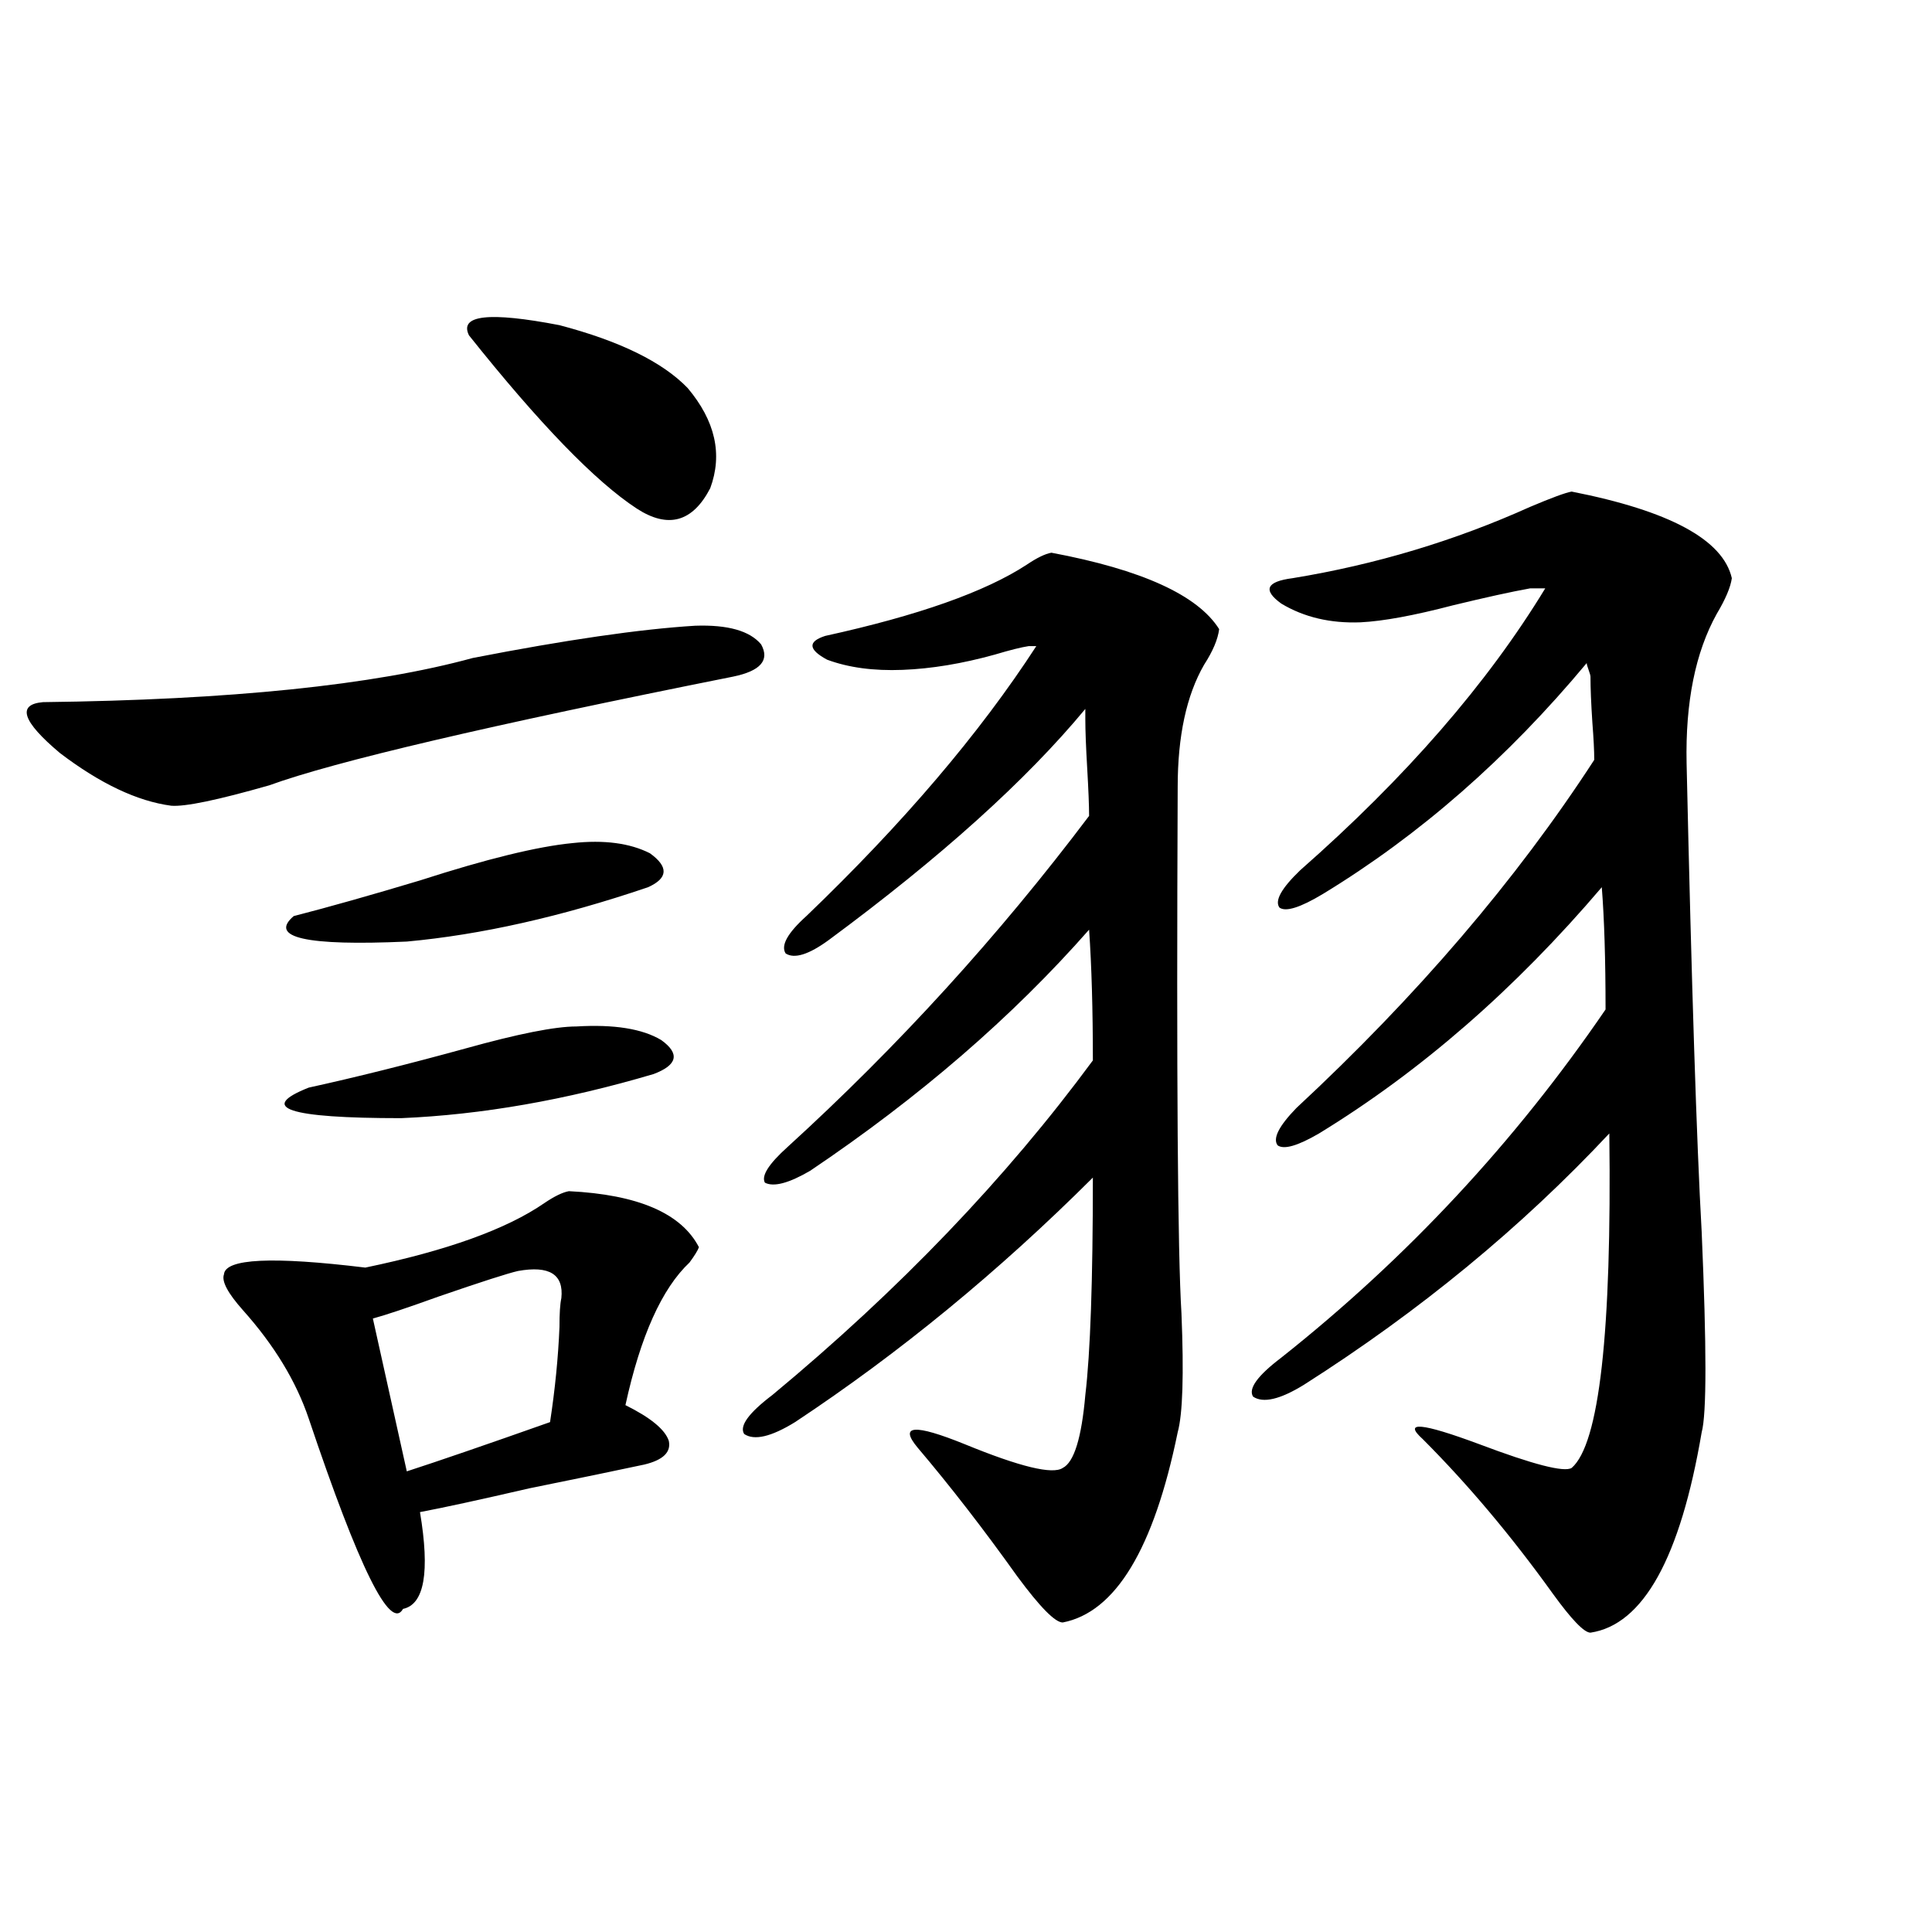
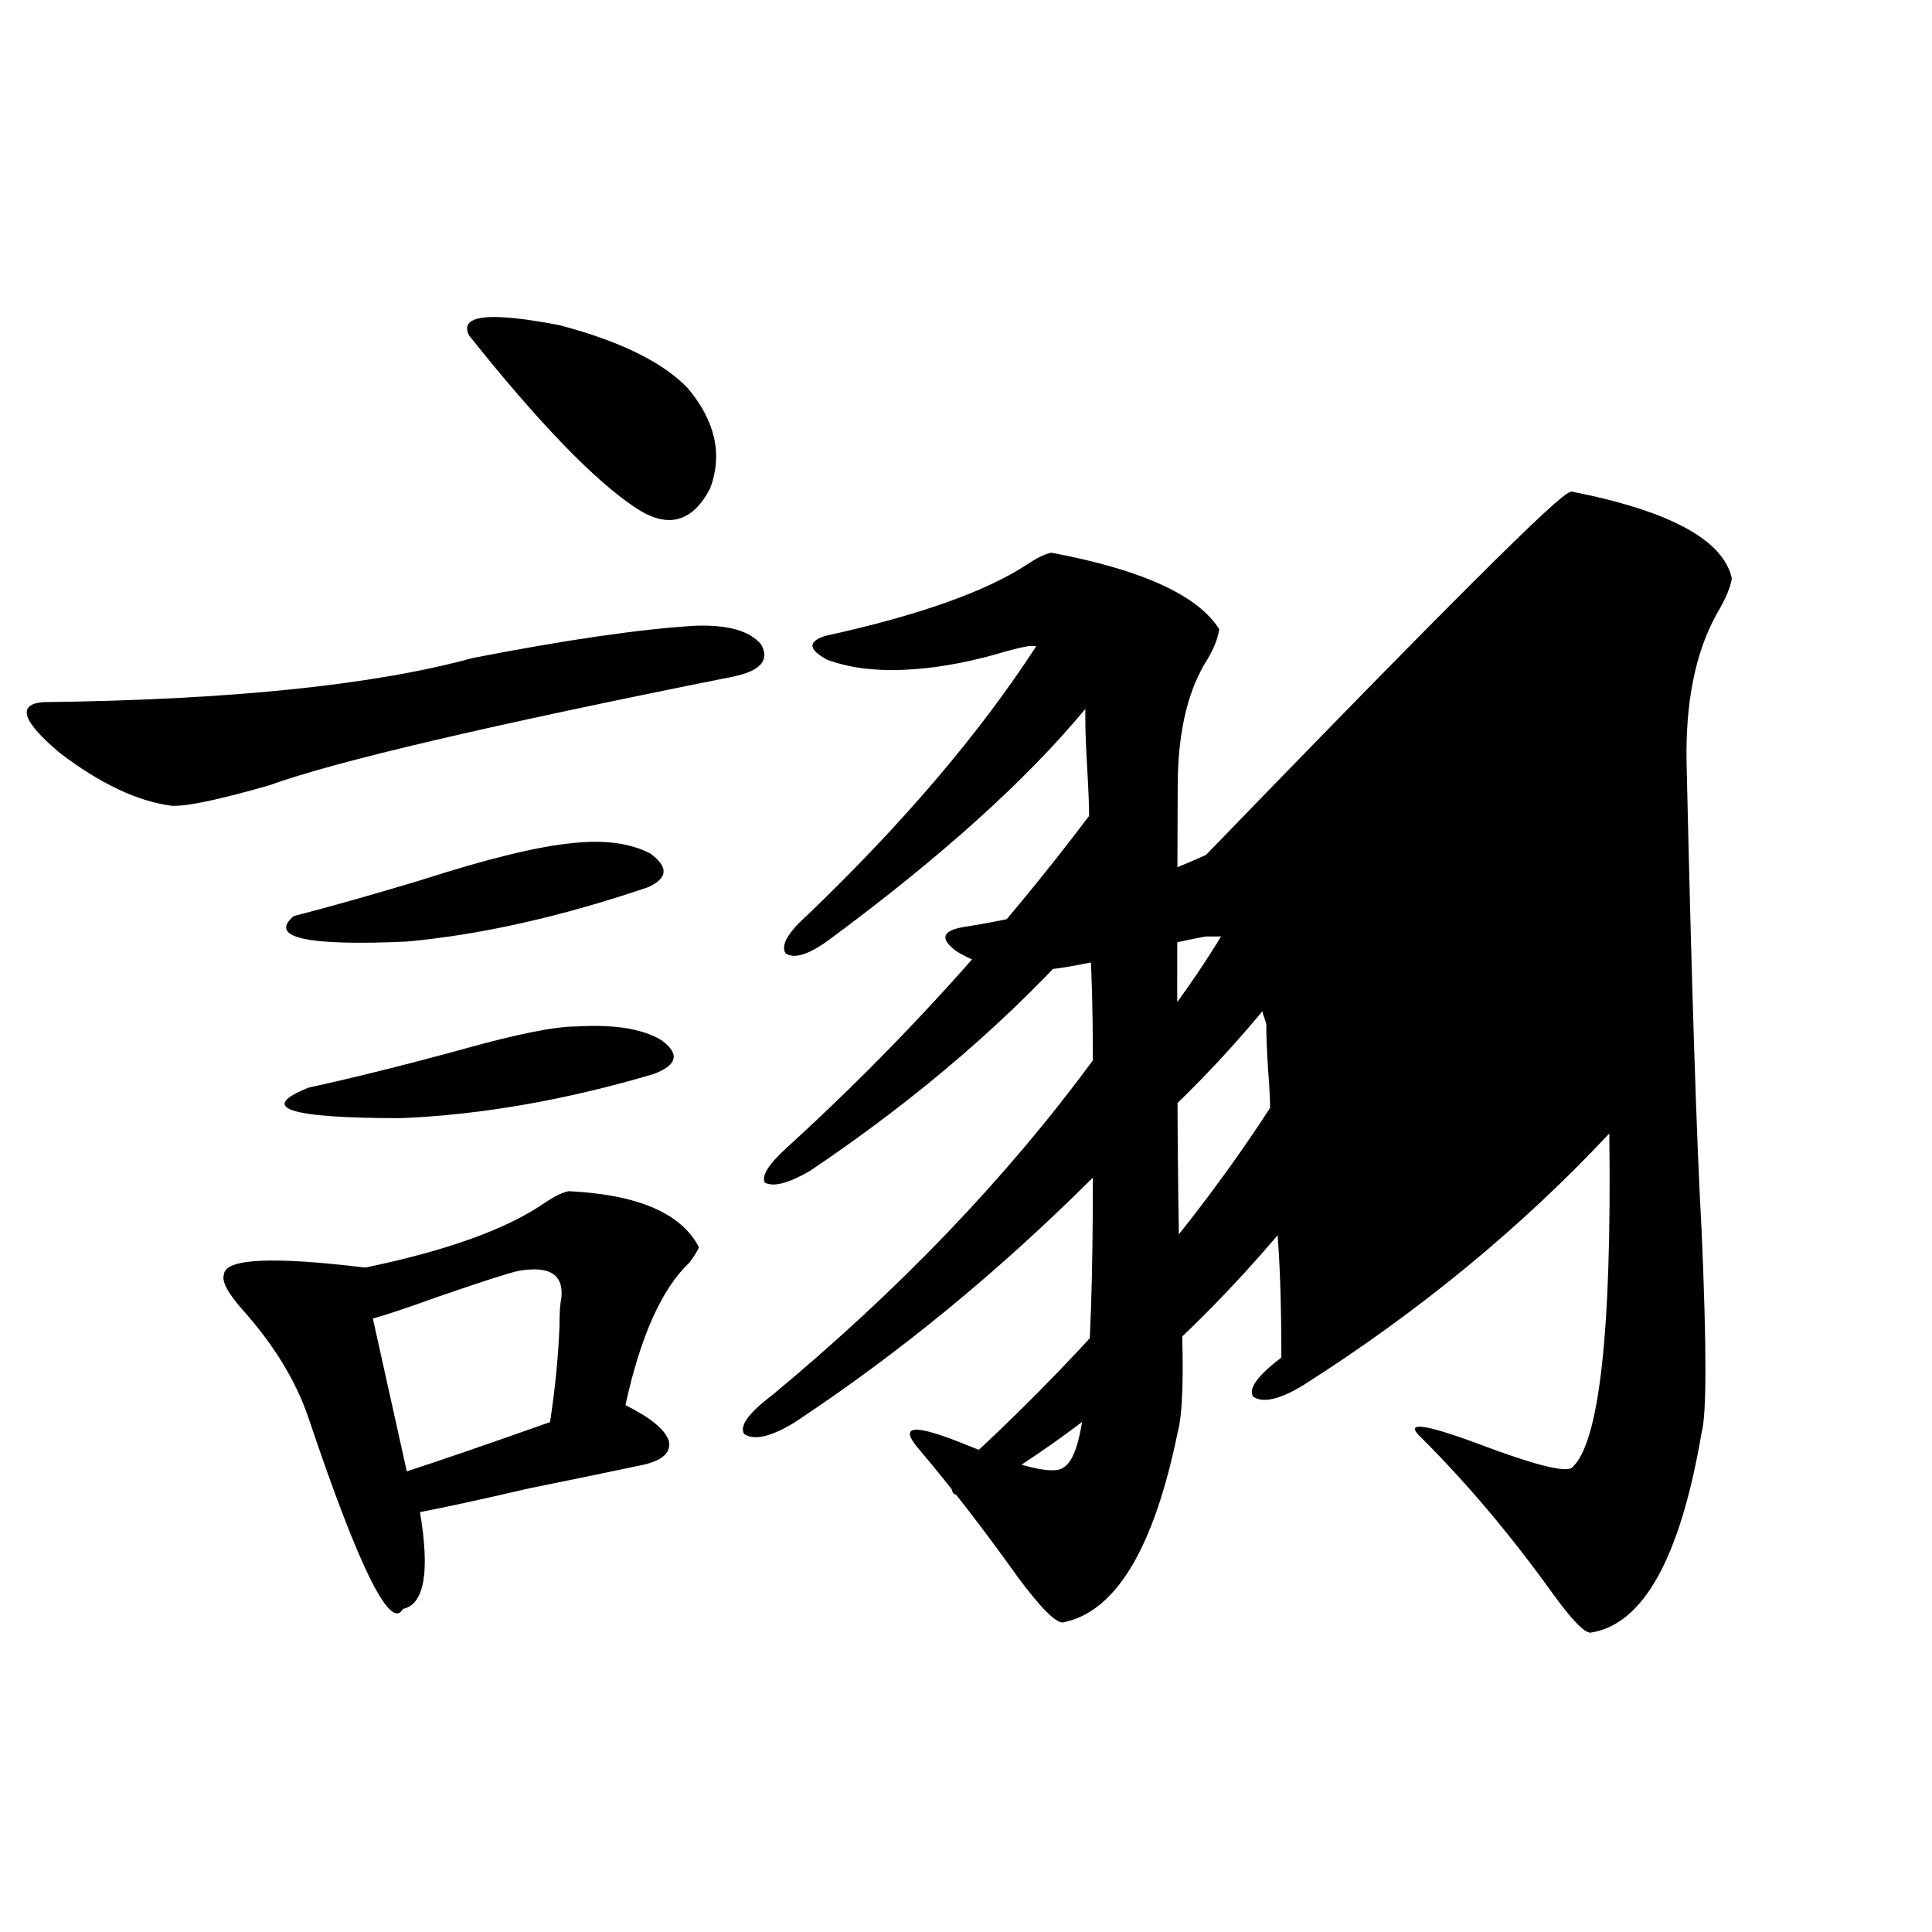
<svg xmlns="http://www.w3.org/2000/svg" version="1.1" id="图层_1" x="0px" y="0px" width="1000px" height="1000px" viewBox="0 0 1000 1000" enable-background="new 0 0 1000 1000" xml:space="preserve">
-   <path d="M359.82,323.875c16.905-0.576,28.292,2.637,34.146,9.668c4.543,8.213-0.335,13.774-14.634,16.699  c-126.186,25.2-206.184,43.945-239.994,56.25c-26.676,7.622-43.581,11.138-50.73,10.547c-17.561-2.334-36.752-11.426-57.56-27.246  c-19.512-16.396-22.438-25.186-8.78-26.367c96.903-1.167,171.048-8.789,222.434-22.852  C292.825,331.209,331.193,325.633,359.82,323.875z M294.456,616.551c35.762,1.758,58.2,11.426,67.315,29.004  c-0.655,1.758-2.286,4.395-4.878,7.91c-14.313,13.486-25.365,38.096-33.17,73.828c13.003,6.455,20.487,12.607,22.438,18.457  c1.296,5.864-2.927,9.971-12.683,12.305c-13.658,2.939-33.505,7.031-59.511,12.305c-25.365,5.864-44.236,9.971-56.584,12.305  c5.198,31.064,2.271,47.764-8.78,50.098c-6.509,11.715-22.773-21.094-48.779-98.438c-6.509-19.336-17.896-38.081-34.146-56.25  c-7.805-8.789-11.066-14.941-9.756-18.457c0.641-8.198,25.03-9.365,73.169-3.516c42.271-8.789,73.169-19.912,92.681-33.398  C286.972,619.188,291.194,617.142,294.456,616.551z M298.358,531.297c19.512-1.167,34.146,1.182,43.901,7.031  c9.756,7.031,8.445,12.896-3.902,17.578c-45.532,13.486-89.113,21.094-130.729,22.852c-58.535,0-74.479-5.273-47.804-15.82  c24.055-5.273,51.051-12.002,80.974-20.215C268.115,535.115,287.292,531.297,298.358,531.297z M296.407,436.375  c16.25-1.758,29.588,0,39.999,5.273c9.756,7.031,9.421,12.896-0.976,17.578c-44.877,15.244-86.507,24.609-124.875,28.125  c-52.041,2.349-71.553-2.046-58.535-13.184c18.201-4.683,39.999-10.835,65.364-18.457  C251.851,444.588,278.191,438.133,296.407,436.375z M290.554,671.922c1.296-12.305-6.188-16.987-22.438-14.063  c-5.213,1.182-18.871,5.576-40.975,13.184c-16.265,5.864-27.651,9.668-34.146,11.426l17.561,79.102  c16.25-5.273,40.975-13.76,74.145-25.488c2.592-16.987,4.223-33.398,4.878-49.219C289.578,679.832,289.898,674.861,290.554,671.922z   M355.918,200.828c14.299,17.002,18.201,34.277,11.707,51.855c-9.115,17.578-21.798,21.094-38.048,10.547  c-21.463-14.063-50.41-43.945-86.827-89.648c-5.213-10.547,10.396-12.305,46.828-5.273  C320.797,176.521,342.9,187.356,355.918,200.828z M544.206,286.082c46.828,8.789,75.761,21.973,86.827,39.551  c-0.655,5.273-3.262,11.426-7.805,18.457c-9.115,15.82-13.658,36.914-13.658,63.281c-0.655,150.005,0,240.82,1.951,272.461  c1.296,31.641,0.641,52.158-1.951,61.523c-12.362,60.356-32.194,93.164-59.511,98.438c-3.902,0-11.707-7.91-23.414-23.73  c-17.561-24.609-34.801-46.87-51.706-66.797c-9.756-11.714-1.631-12.305,24.39-1.758c28.612,11.729,45.518,15.82,50.73,12.305  c5.854-2.925,9.756-15.518,11.707-37.793c2.592-21.67,3.902-59.175,3.902-112.5c-48.779,48.643-100.165,90.83-154.143,126.563  c-12.362,7.622-21.143,9.668-26.341,6.152c-2.606-4.092,2.271-10.835,14.634-20.215c65.685-54.492,120.973-112.197,165.85-173.145  c0-26.367-0.655-48.916-1.951-67.676c-39.679,45.127-87.803,86.724-144.387,124.805c-11.066,6.455-18.871,8.501-23.414,6.152  c-1.951-3.516,1.951-9.668,11.707-18.457c57.225-52.144,109.266-109.272,156.094-171.387c0-5.273-0.335-13.472-0.976-24.609  c-0.655-11.123-0.976-19.624-0.976-25.488v-5.273c-30.578,36.914-74.8,76.768-132.68,119.531  c-10.411,7.622-17.896,9.971-22.438,7.031c-2.606-4.092,0.976-10.547,10.731-19.336c50.075-48.037,89.754-94.619,119.021-139.746  h-3.902c-3.902,0.591-9.756,2.061-17.561,4.395c-16.92,4.697-32.85,7.334-47.804,7.91c-14.969,0.591-27.972-1.167-39.023-5.273  c-9.756-5.273-10.091-9.365-0.976-12.305c48.124-10.547,82.925-22.852,104.388-36.914  C536.722,288.719,540.944,286.673,544.206,286.082z M813.468,254.441c50.73,9.971,78.367,24.912,82.925,44.824  c-0.655,4.697-3.262,10.85-7.805,18.457c-11.066,19.927-16.265,45.703-15.609,77.344c2.592,115.439,5.198,196.299,7.805,242.578  c2.592,59.766,2.592,94.346,0,103.711c-11.066,65.039-30.243,99.605-57.56,103.711c-3.262,0-9.756-6.742-19.512-20.215  c-21.463-29.883-43.901-56.538-67.315-79.98c-10.411-9.365-0.655-8.486,29.268,2.637c27.957,10.547,43.901,14.653,47.804,12.305  c14.299-12.305,20.808-70.01,19.512-173.145c-45.532,48.643-98.214,91.997-158.045,130.078c-12.362,7.622-21.143,9.668-26.341,6.152  c-2.606-4.092,2.271-10.835,14.634-20.215c65.029-51.553,120.973-111.621,167.801-180.176c0-25.776-0.655-46.87-1.951-63.281  c-44.877,52.734-93.656,95.225-146.338,127.441c-11.066,6.455-18.216,8.501-21.463,6.152c-2.606-3.516,0.641-9.956,9.756-19.336  c62.438-58.008,113.809-118.062,154.143-180.176c0-4.683-0.335-11.123-0.976-19.336c-0.655-9.956-0.976-17.866-0.976-23.73  c0-0.576-0.335-1.758-0.976-3.516c-0.655-1.758-0.976-2.925-0.976-3.516c-40.975,49.219-86.507,89.072-136.582,119.531  c-11.707,7.031-19.191,9.38-22.438,7.031c-2.606-3.516,0.976-9.956,10.731-19.336c54.633-48.037,96.903-96.68,126.826-145.898  h-7.805c-9.756,1.758-23.094,4.697-39.999,8.789c-20.167,5.273-36.097,8.213-47.804,8.789c-15.609,0.591-29.268-2.637-40.975-9.668  c-9.756-7.031-7.805-11.426,5.854-13.184c42.926-7.031,83.9-19.336,122.924-36.914C803.057,257.669,810.206,255.032,813.468,254.441  z" />
+   <path d="M359.82,323.875c16.905-0.576,28.292,2.637,34.146,9.668c4.543,8.213-0.335,13.774-14.634,16.699  c-126.186,25.2-206.184,43.945-239.994,56.25c-26.676,7.622-43.581,11.138-50.73,10.547c-17.561-2.334-36.752-11.426-57.56-27.246  c-19.512-16.396-22.438-25.186-8.78-26.367c96.903-1.167,171.048-8.789,222.434-22.852  C292.825,331.209,331.193,325.633,359.82,323.875z M294.456,616.551c35.762,1.758,58.2,11.426,67.315,29.004  c-0.655,1.758-2.286,4.395-4.878,7.91c-14.313,13.486-25.365,38.096-33.17,73.828c13.003,6.455,20.487,12.607,22.438,18.457  c1.296,5.864-2.927,9.971-12.683,12.305c-13.658,2.939-33.505,7.031-59.511,12.305c-25.365,5.864-44.236,9.971-56.584,12.305  c5.198,31.064,2.271,47.764-8.78,50.098c-6.509,11.715-22.773-21.094-48.779-98.438c-6.509-19.336-17.896-38.081-34.146-56.25  c-7.805-8.789-11.066-14.941-9.756-18.457c0.641-8.198,25.03-9.365,73.169-3.516c42.271-8.789,73.169-19.912,92.681-33.398  C286.972,619.188,291.194,617.142,294.456,616.551z M298.358,531.297c19.512-1.167,34.146,1.182,43.901,7.031  c9.756,7.031,8.445,12.896-3.902,17.578c-45.532,13.486-89.113,21.094-130.729,22.852c-58.535,0-74.479-5.273-47.804-15.82  c24.055-5.273,51.051-12.002,80.974-20.215C268.115,535.115,287.292,531.297,298.358,531.297z M296.407,436.375  c16.25-1.758,29.588,0,39.999,5.273c9.756,7.031,9.421,12.896-0.976,17.578c-44.877,15.244-86.507,24.609-124.875,28.125  c-52.041,2.349-71.553-2.046-58.535-13.184c18.201-4.683,39.999-10.835,65.364-18.457  C251.851,444.588,278.191,438.133,296.407,436.375z M290.554,671.922c1.296-12.305-6.188-16.987-22.438-14.063  c-5.213,1.182-18.871,5.576-40.975,13.184c-16.265,5.864-27.651,9.668-34.146,11.426l17.561,79.102  c16.25-5.273,40.975-13.76,74.145-25.488c2.592-16.987,4.223-33.398,4.878-49.219C289.578,679.832,289.898,674.861,290.554,671.922z   M355.918,200.828c14.299,17.002,18.201,34.277,11.707,51.855c-9.115,17.578-21.798,21.094-38.048,10.547  c-21.463-14.063-50.41-43.945-86.827-89.648c-5.213-10.547,10.396-12.305,46.828-5.273  C320.797,176.521,342.9,187.356,355.918,200.828z M544.206,286.082c46.828,8.789,75.761,21.973,86.827,39.551  c-0.655,5.273-3.262,11.426-7.805,18.457c-9.115,15.82-13.658,36.914-13.658,63.281c-0.655,150.005,0,240.82,1.951,272.461  c1.296,31.641,0.641,52.158-1.951,61.523c-12.362,60.356-32.194,93.164-59.511,98.438c-3.902,0-11.707-7.91-23.414-23.73  c-17.561-24.609-34.801-46.87-51.706-66.797c-9.756-11.714-1.631-12.305,24.39-1.758c28.612,11.729,45.518,15.82,50.73,12.305  c5.854-2.925,9.756-15.518,11.707-37.793c2.592-21.67,3.902-59.175,3.902-112.5c-48.779,48.643-100.165,90.83-154.143,126.563  c-12.362,7.622-21.143,9.668-26.341,6.152c-2.606-4.092,2.271-10.835,14.634-20.215c65.685-54.492,120.973-112.197,165.85-173.145  c0-26.367-0.655-48.916-1.951-67.676c-39.679,45.127-87.803,86.724-144.387,124.805c-11.066,6.455-18.871,8.501-23.414,6.152  c-1.951-3.516,1.951-9.668,11.707-18.457c57.225-52.144,109.266-109.272,156.094-171.387c0-5.273-0.335-13.472-0.976-24.609  c-0.655-11.123-0.976-19.624-0.976-25.488v-5.273c-30.578,36.914-74.8,76.768-132.68,119.531  c-10.411,7.622-17.896,9.971-22.438,7.031c-2.606-4.092,0.976-10.547,10.731-19.336c50.075-48.037,89.754-94.619,119.021-139.746  h-3.902c-3.902,0.591-9.756,2.061-17.561,4.395c-16.92,4.697-32.85,7.334-47.804,7.91c-14.969,0.591-27.972-1.167-39.023-5.273  c-9.756-5.273-10.091-9.365-0.976-12.305c48.124-10.547,82.925-22.852,104.388-36.914  C536.722,288.719,540.944,286.673,544.206,286.082z M813.468,254.441c50.73,9.971,78.367,24.912,82.925,44.824  c-0.655,4.697-3.262,10.85-7.805,18.457c-11.066,19.927-16.265,45.703-15.609,77.344c2.592,115.439,5.198,196.299,7.805,242.578  c2.592,59.766,2.592,94.346,0,103.711c-11.066,65.039-30.243,99.605-57.56,103.711c-3.262,0-9.756-6.742-19.512-20.215  c-21.463-29.883-43.901-56.538-67.315-79.98c-10.411-9.365-0.655-8.486,29.268,2.637c27.957,10.547,43.901,14.653,47.804,12.305  c14.299-12.305,20.808-70.01,19.512-173.145c-45.532,48.643-98.214,91.997-158.045,130.078c-12.362,7.622-21.143,9.668-26.341,6.152  c-2.606-4.092,2.271-10.835,14.634-20.215c0-25.776-0.655-46.87-1.951-63.281  c-44.877,52.734-93.656,95.225-146.338,127.441c-11.066,6.455-18.216,8.501-21.463,6.152c-2.606-3.516,0.641-9.956,9.756-19.336  c62.438-58.008,113.809-118.062,154.143-180.176c0-4.683-0.335-11.123-0.976-19.336c-0.655-9.956-0.976-17.866-0.976-23.73  c0-0.576-0.335-1.758-0.976-3.516c-0.655-1.758-0.976-2.925-0.976-3.516c-40.975,49.219-86.507,89.072-136.582,119.531  c-11.707,7.031-19.191,9.38-22.438,7.031c-2.606-3.516,0.976-9.956,10.731-19.336c54.633-48.037,96.903-96.68,126.826-145.898  h-7.805c-9.756,1.758-23.094,4.697-39.999,8.789c-20.167,5.273-36.097,8.213-47.804,8.789c-15.609,0.591-29.268-2.637-40.975-9.668  c-9.756-7.031-7.805-11.426,5.854-13.184c42.926-7.031,83.9-19.336,122.924-36.914C803.057,257.669,810.206,255.032,813.468,254.441  z" />
</svg>